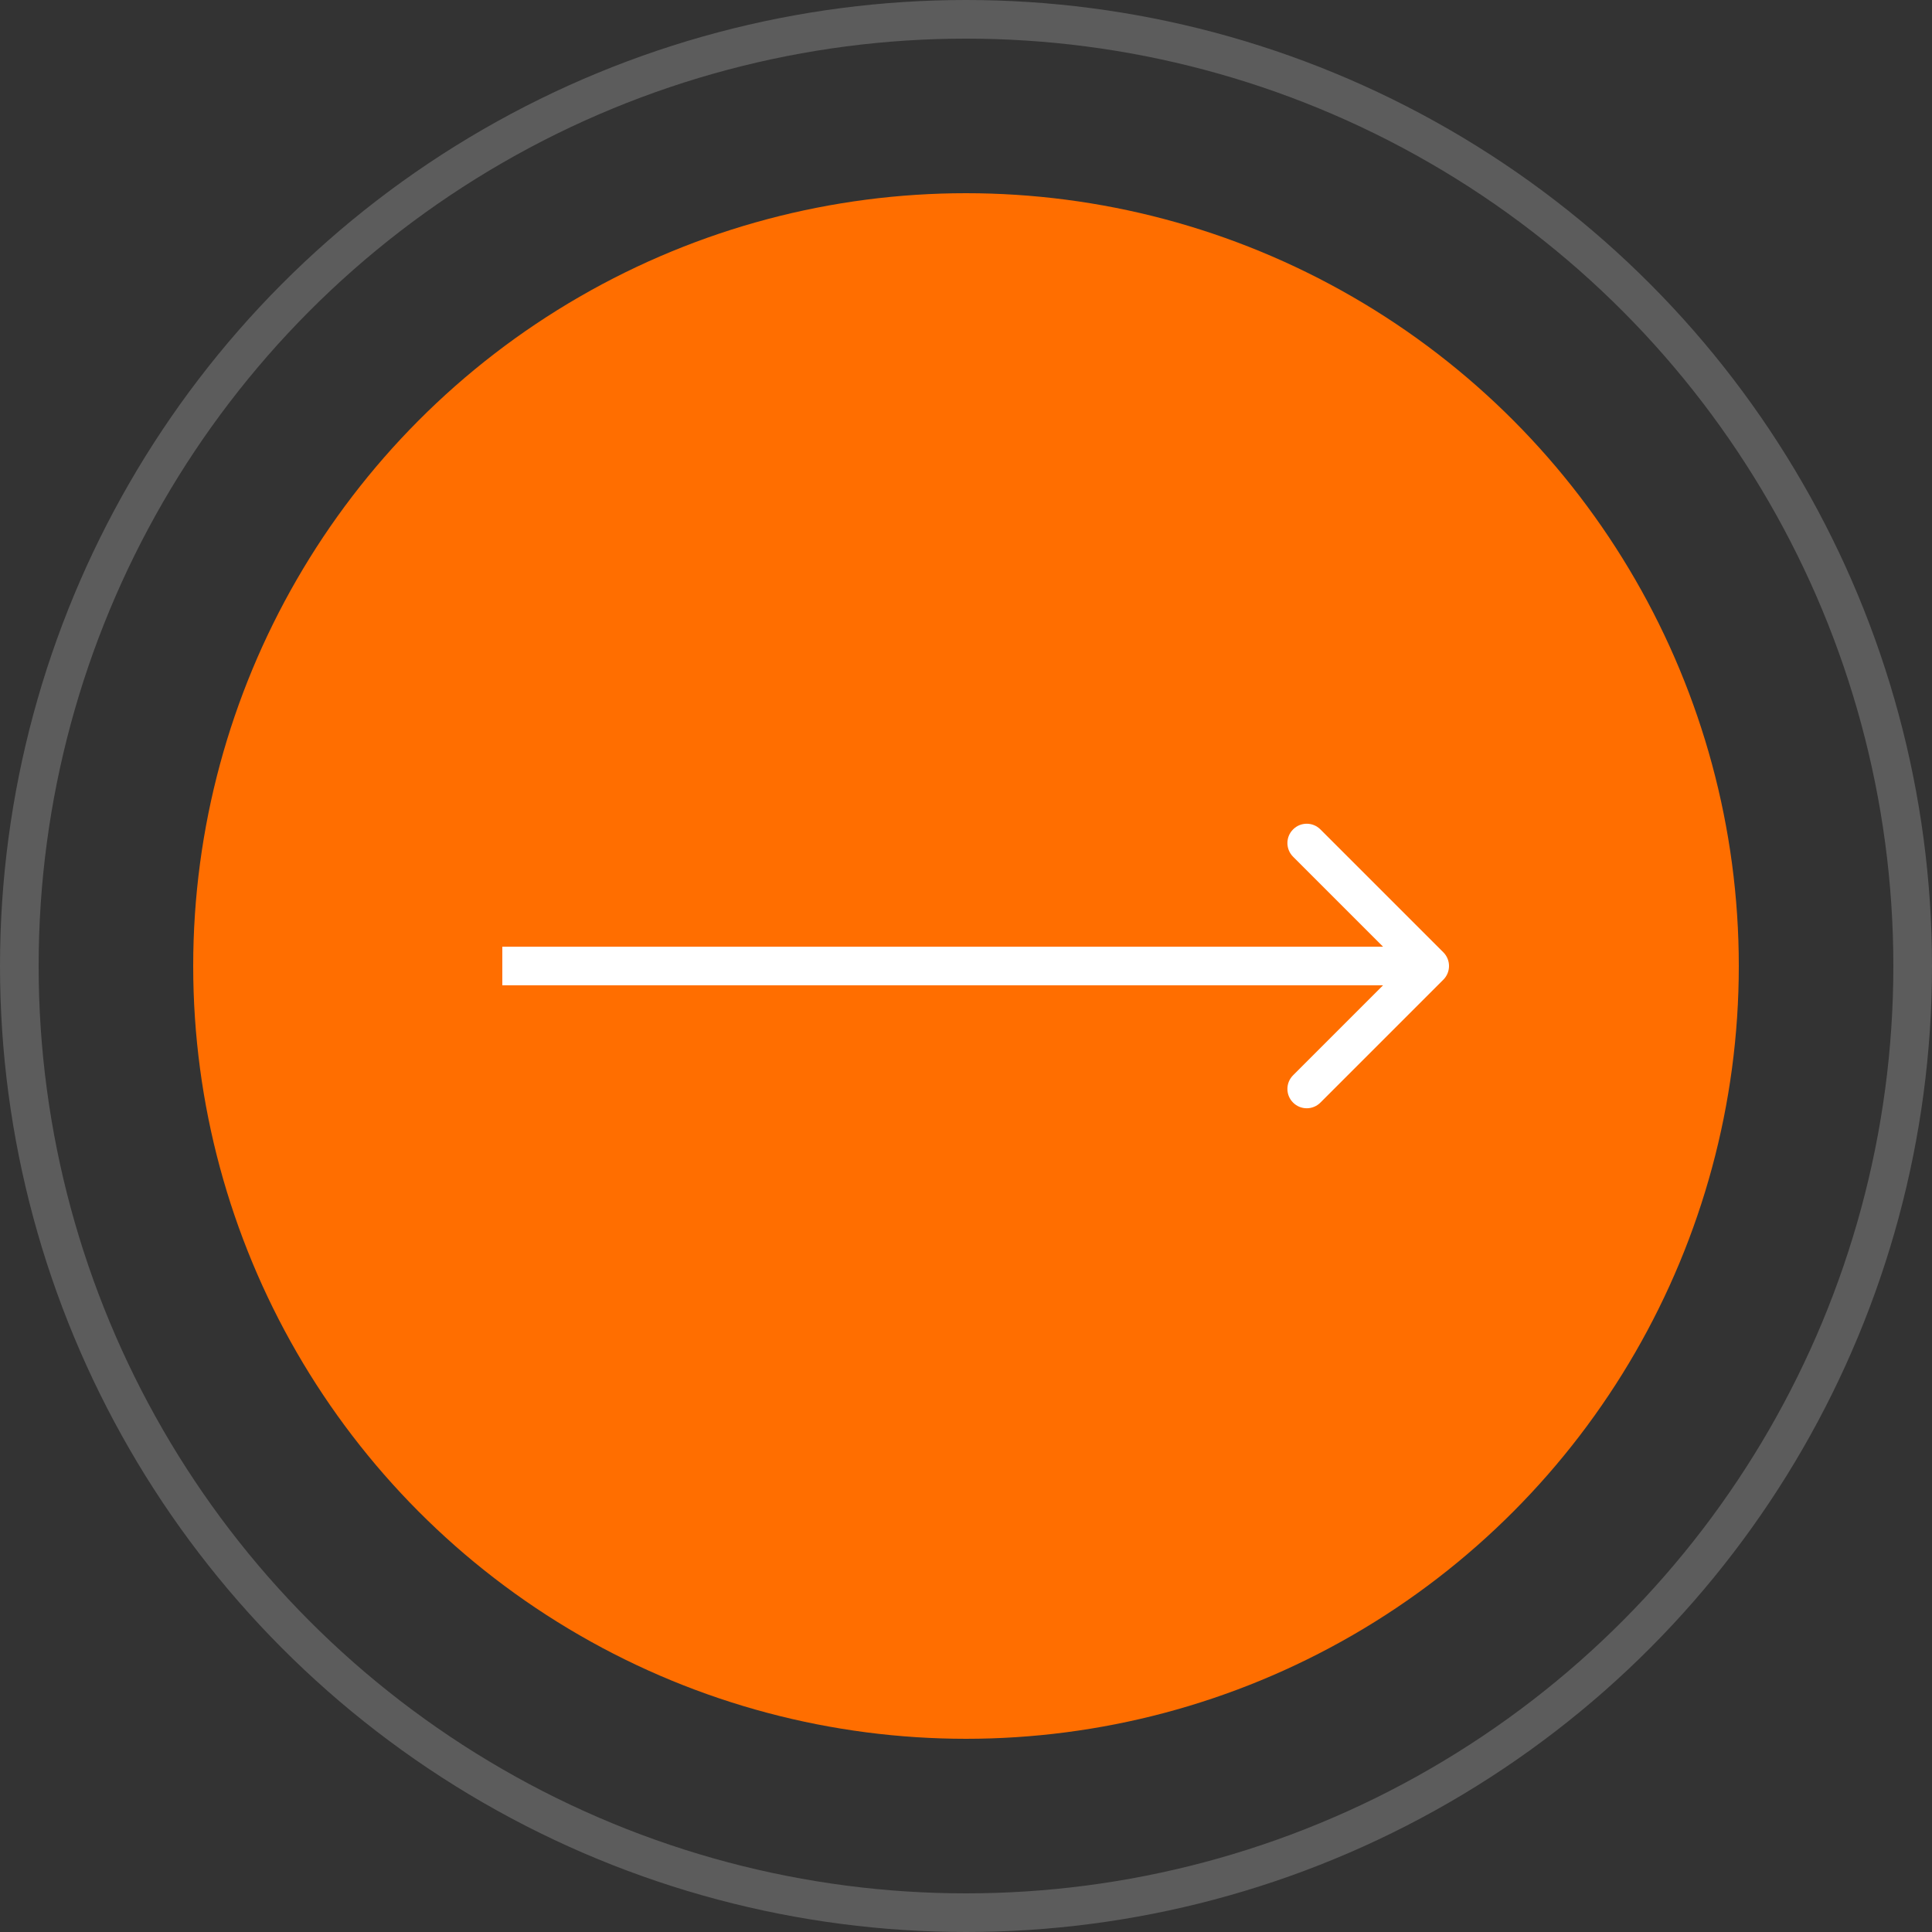
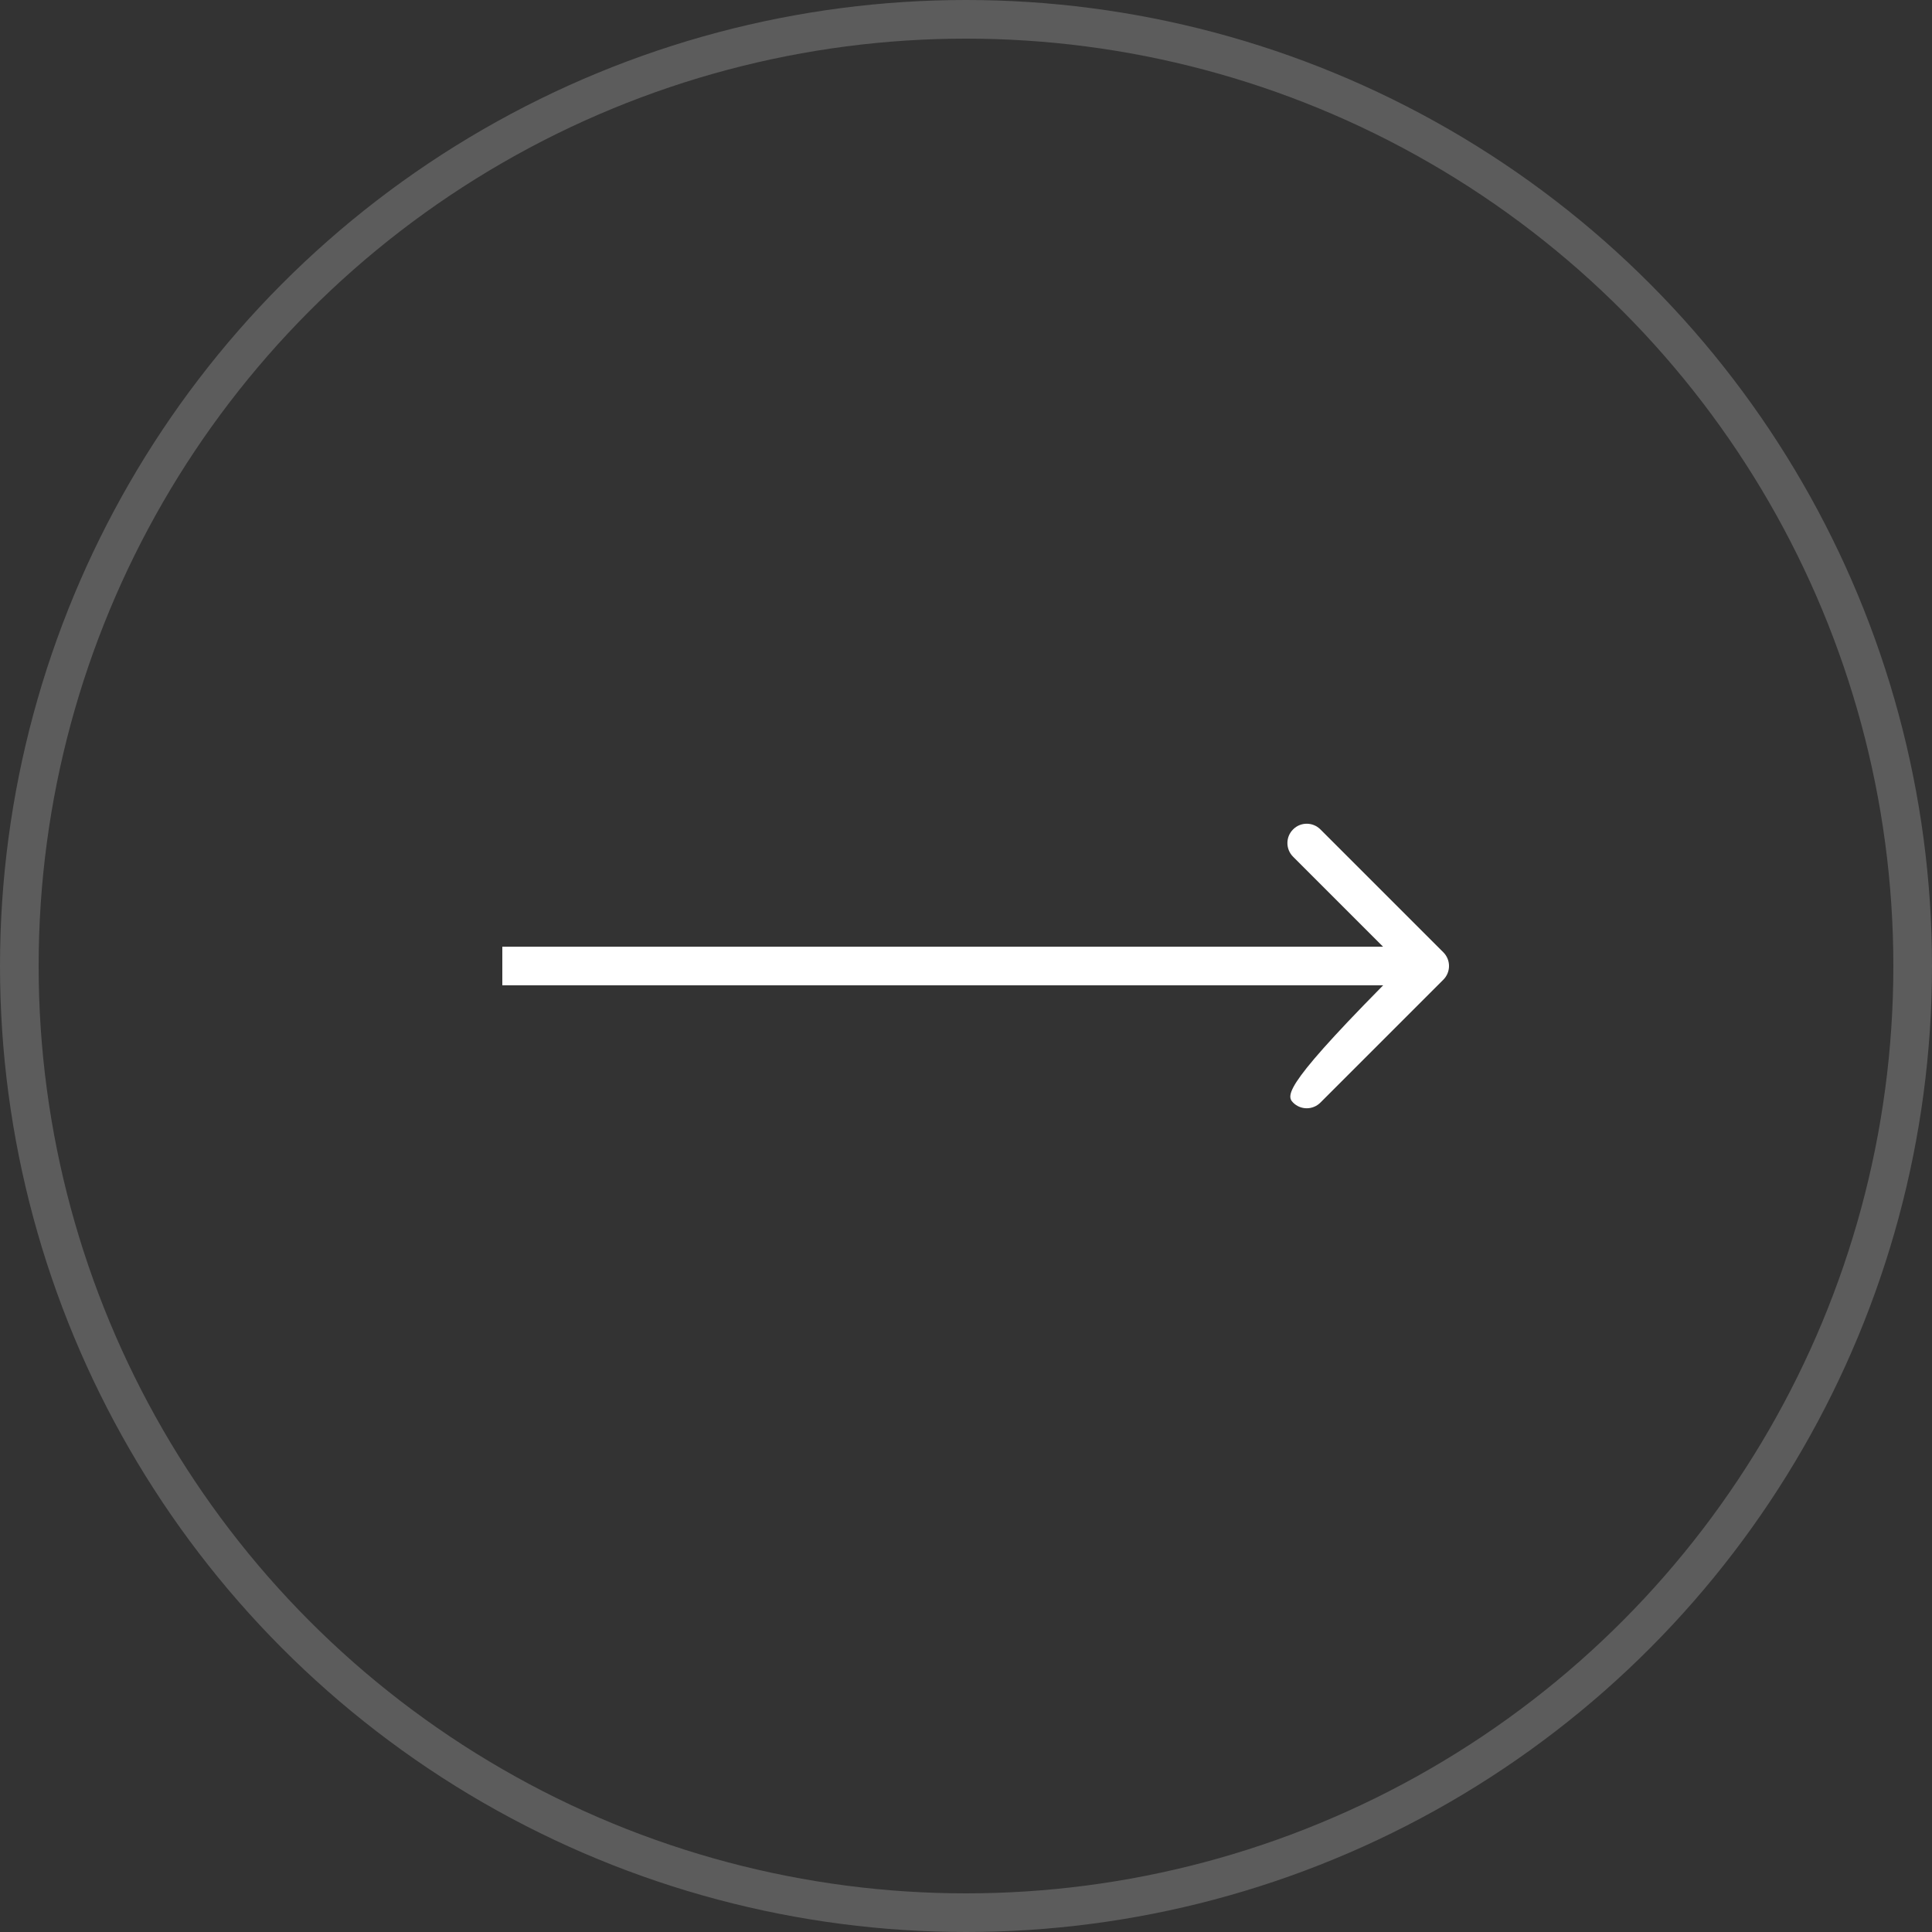
<svg xmlns="http://www.w3.org/2000/svg" width="50" height="50" viewBox="0 0 50 50" fill="none">
  <rect x="0" y="0" width="50" height="50" fill="#333333" stroke="none" />
  <circle cx="25" cy="25" r="24.5" stroke="white" stroke-opacity="0.2" />
-   <circle cx="25" cy="25" r="20" fill="#FF6E00" />
-   <path d="M37.354 25.354C37.549 25.158 37.549 24.842 37.354 24.646L34.172 21.465C33.976 21.269 33.66 21.269 33.465 21.465C33.269 21.66 33.269 21.976 33.465 22.172L36.293 25L33.465 27.828C33.269 28.024 33.269 28.34 33.465 28.535C33.66 28.731 33.976 28.731 34.172 28.535L37.354 25.354ZM13 25.5H37V24.5H13V25.5Z" fill="white" />
+   <path d="M37.354 25.354C37.549 25.158 37.549 24.842 37.354 24.646L34.172 21.465C33.976 21.269 33.66 21.269 33.465 21.465C33.269 21.66 33.269 21.976 33.465 22.172L36.293 25C33.269 28.024 33.269 28.34 33.465 28.535C33.66 28.731 33.976 28.731 34.172 28.535L37.354 25.354ZM13 25.5H37V24.5H13V25.5Z" fill="white" />
</svg>